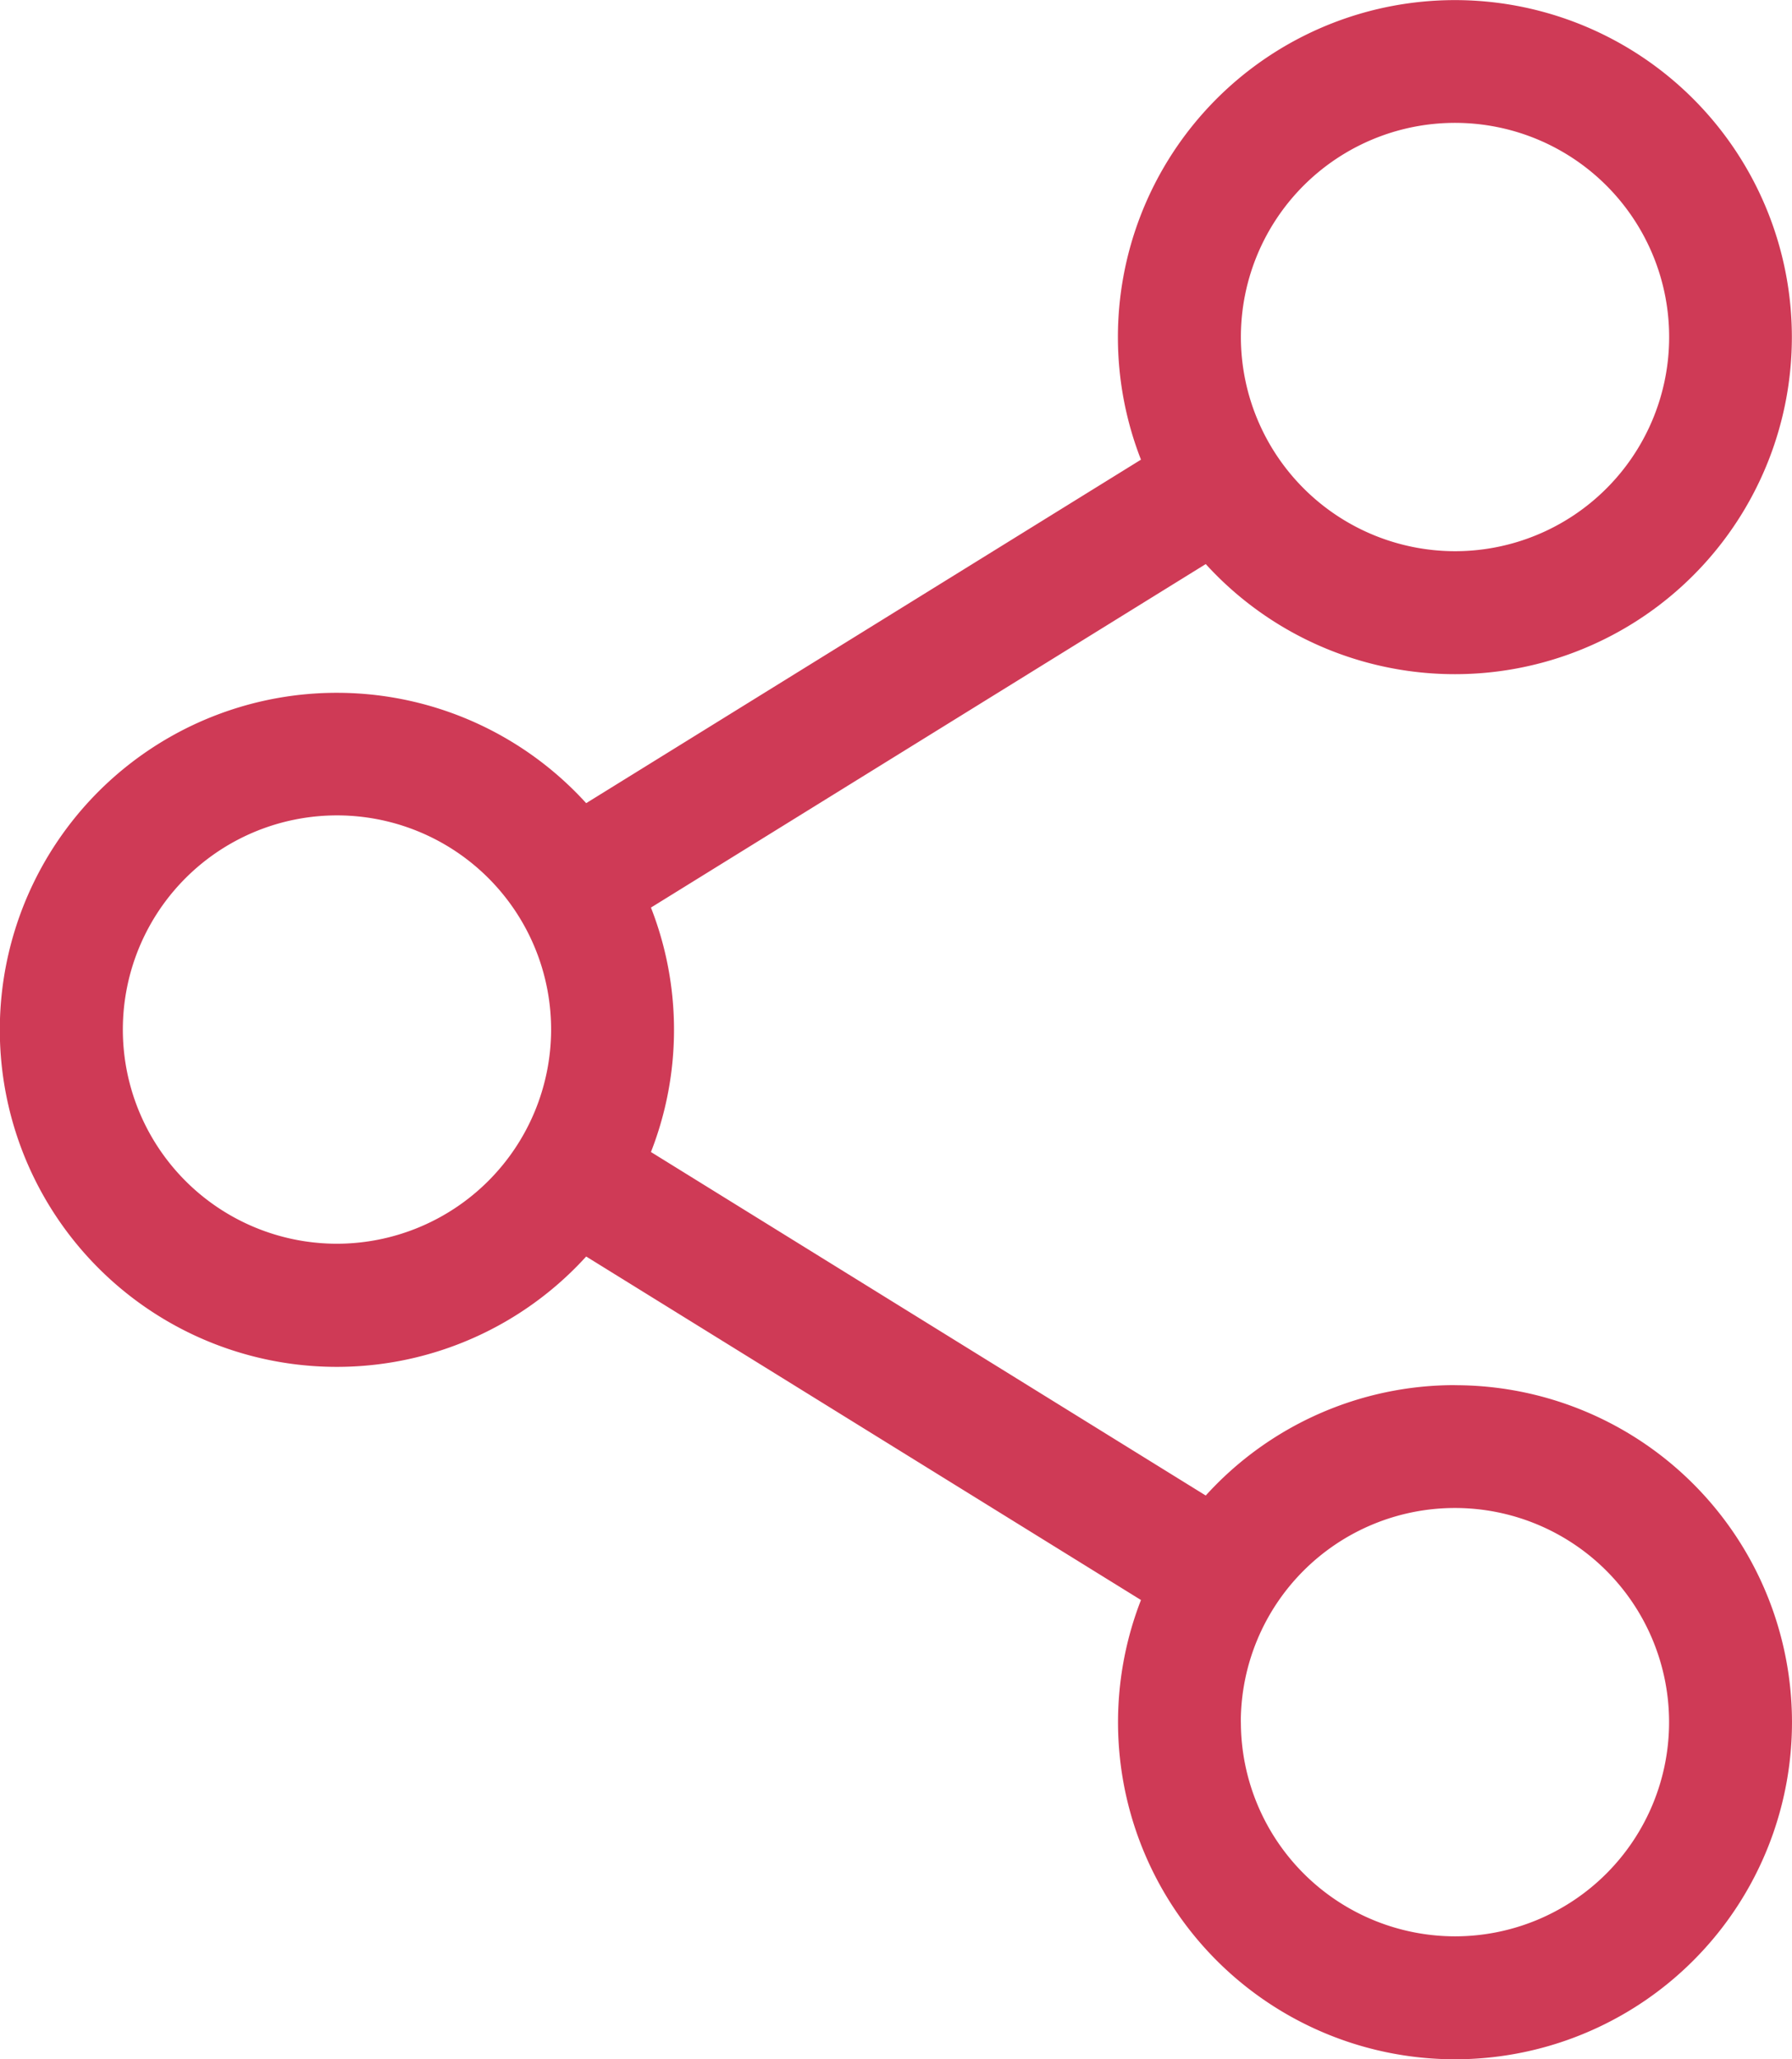
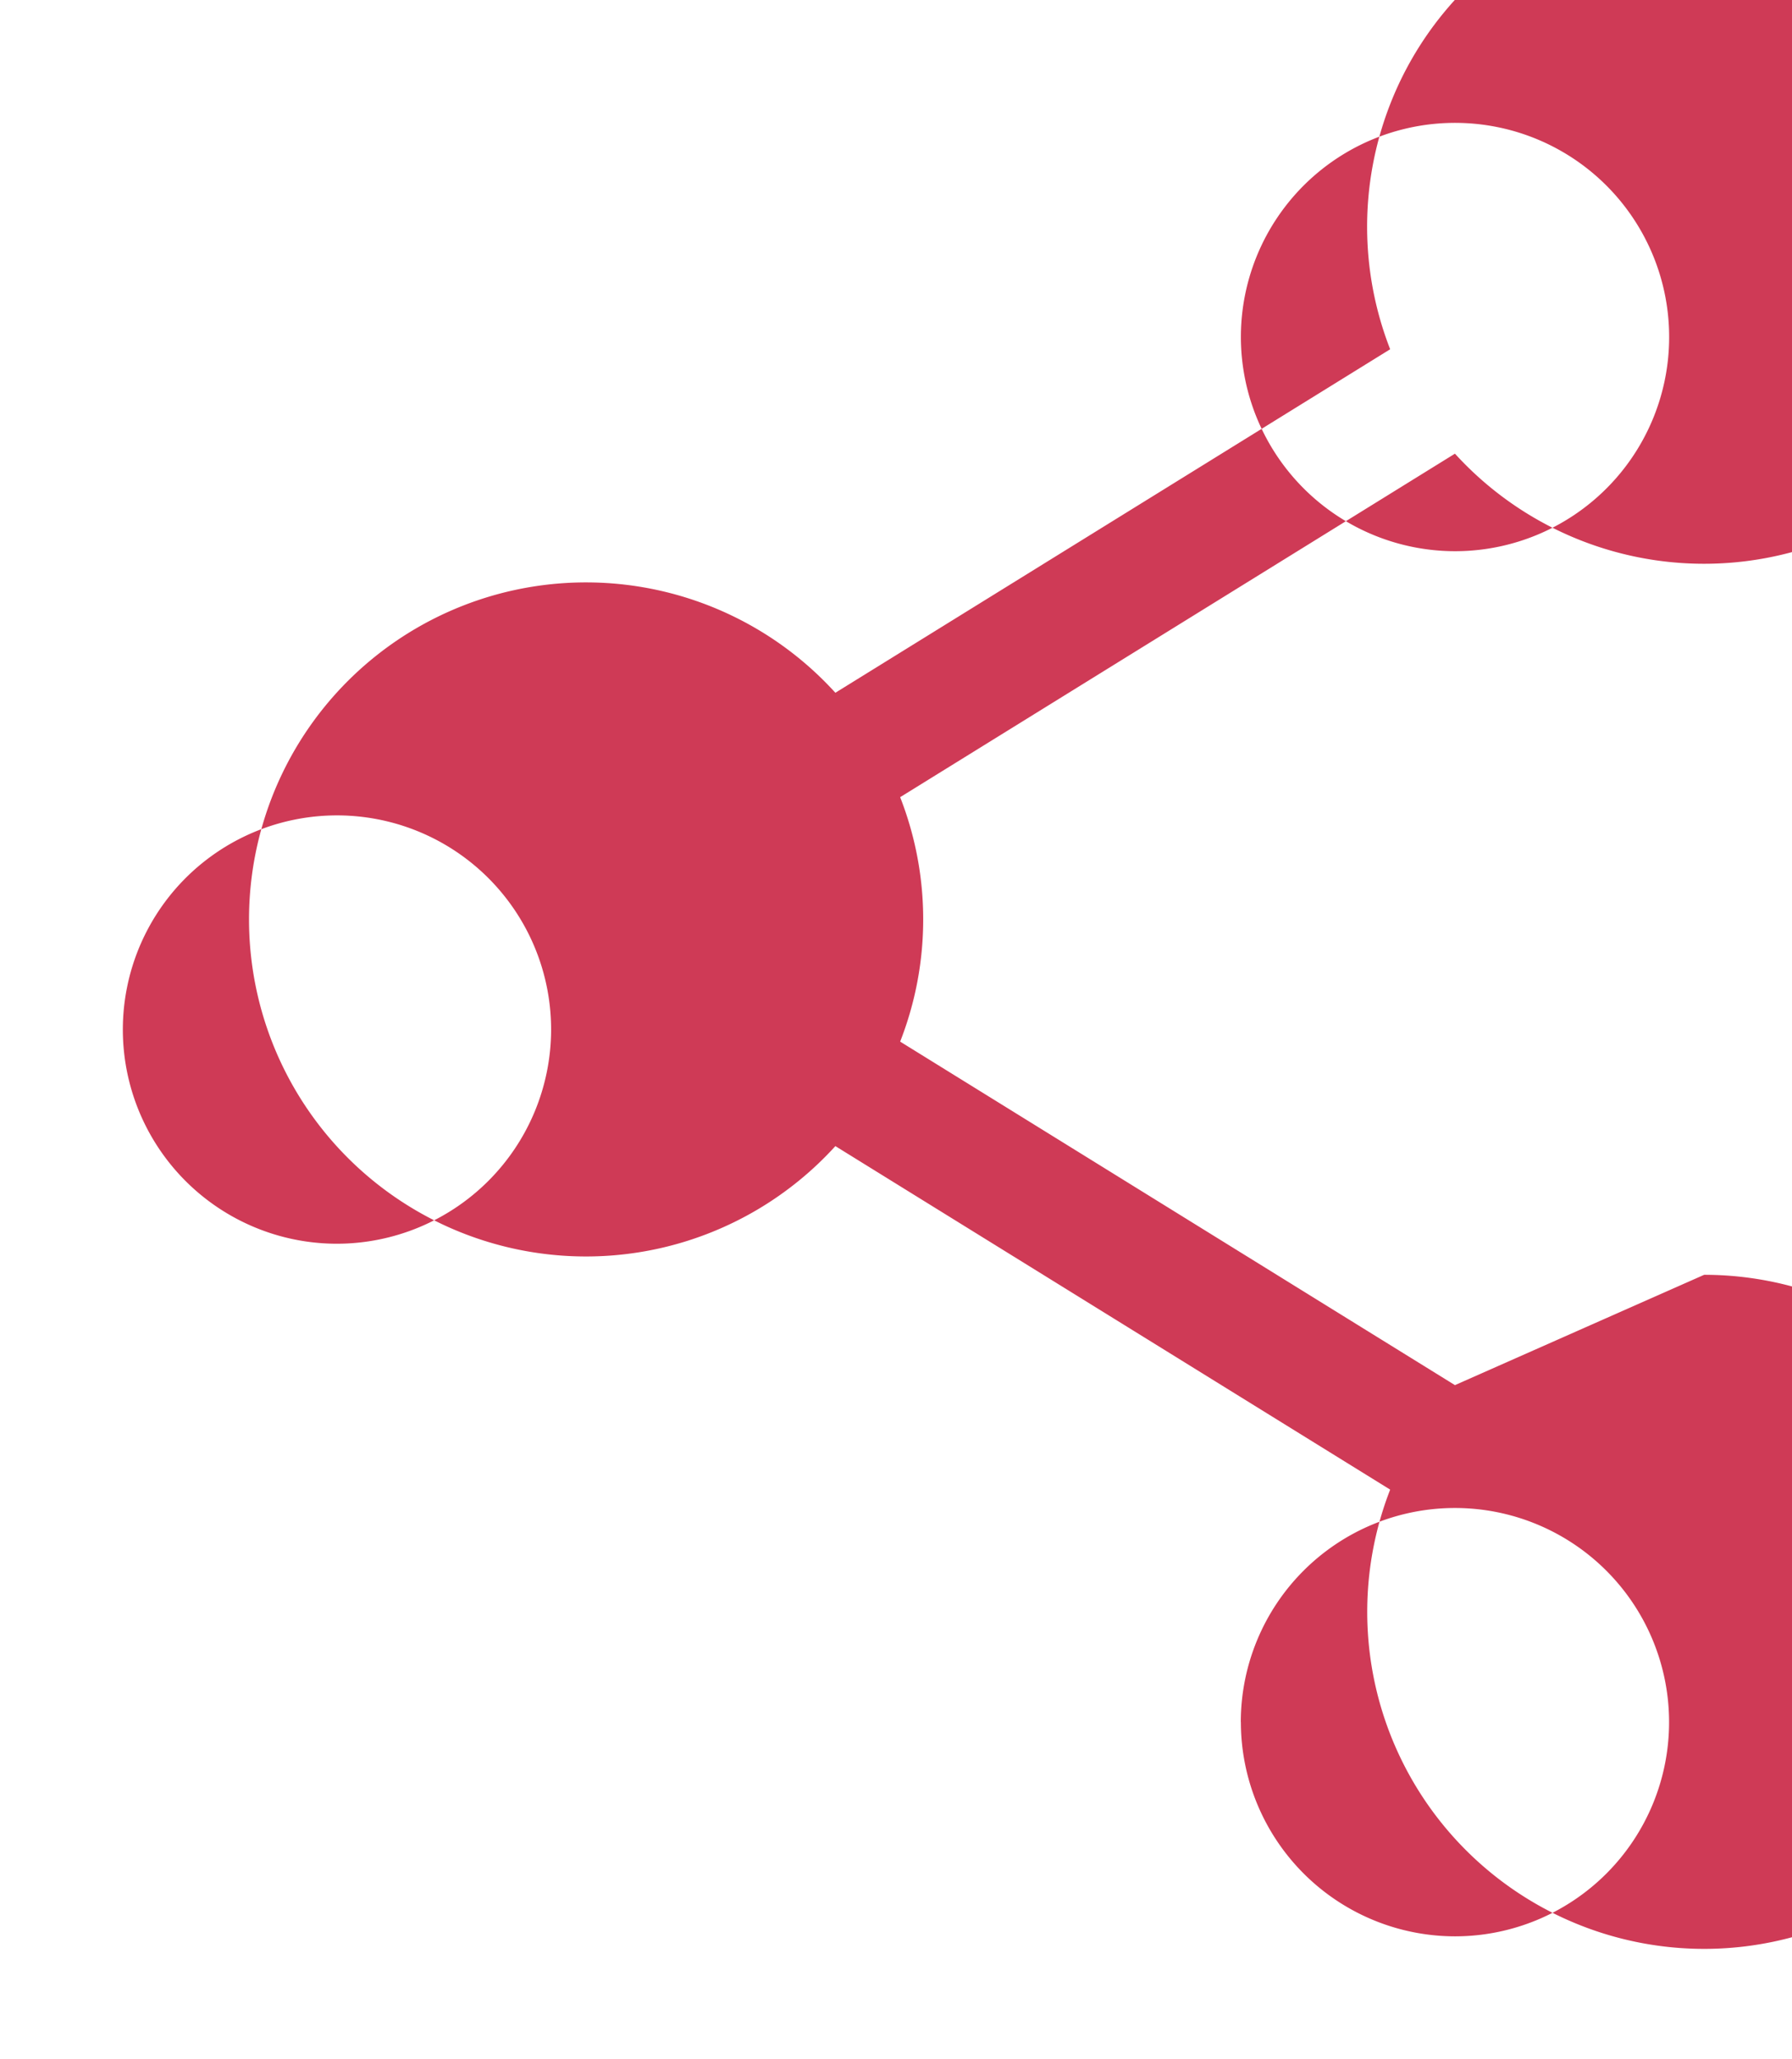
<svg xmlns="http://www.w3.org/2000/svg" width="22.436" height="25.777" viewBox="0 0 22.436 25.777">
-   <path id="share" d="M18.216,17.339a4.209,4.209,0,0,0-3.12,1.382l-6.946-4.3a4.2,4.2,0,0,0,0-3.06l6.946-4.3a4.219,4.219,0,1,0-.811-1.307l-6.946,4.3a4.219,4.219,0,1,0,0,5.675l6.946,4.3a4.219,4.219,0,1,0,3.931-2.689ZM15.536,4.219A2.681,2.681,0,1,1,18.216,6.9,2.684,2.684,0,0,1,15.536,4.219ZM4.219,15.569A2.681,2.681,0,1,1,6.9,12.889,2.684,2.684,0,0,1,4.219,15.569Zm11.316,5.989a2.681,2.681,0,1,1,2.681,2.681A2.684,2.684,0,0,1,15.536,21.558Zm0,0" fill="#cf3a56" />
+   <path id="share" d="M18.216,17.339l-6.946-4.3a4.2,4.2,0,0,0,0-3.06l6.946-4.3a4.219,4.219,0,1,0-.811-1.307l-6.946,4.3a4.219,4.219,0,1,0,0,5.675l6.946,4.3a4.219,4.219,0,1,0,3.931-2.689ZM15.536,4.219A2.681,2.681,0,1,1,18.216,6.9,2.684,2.684,0,0,1,15.536,4.219ZM4.219,15.569A2.681,2.681,0,1,1,6.9,12.889,2.684,2.684,0,0,1,4.219,15.569Zm11.316,5.989a2.681,2.681,0,1,1,2.681,2.681A2.684,2.684,0,0,1,15.536,21.558Zm0,0" fill="#cf3a56" />
</svg>